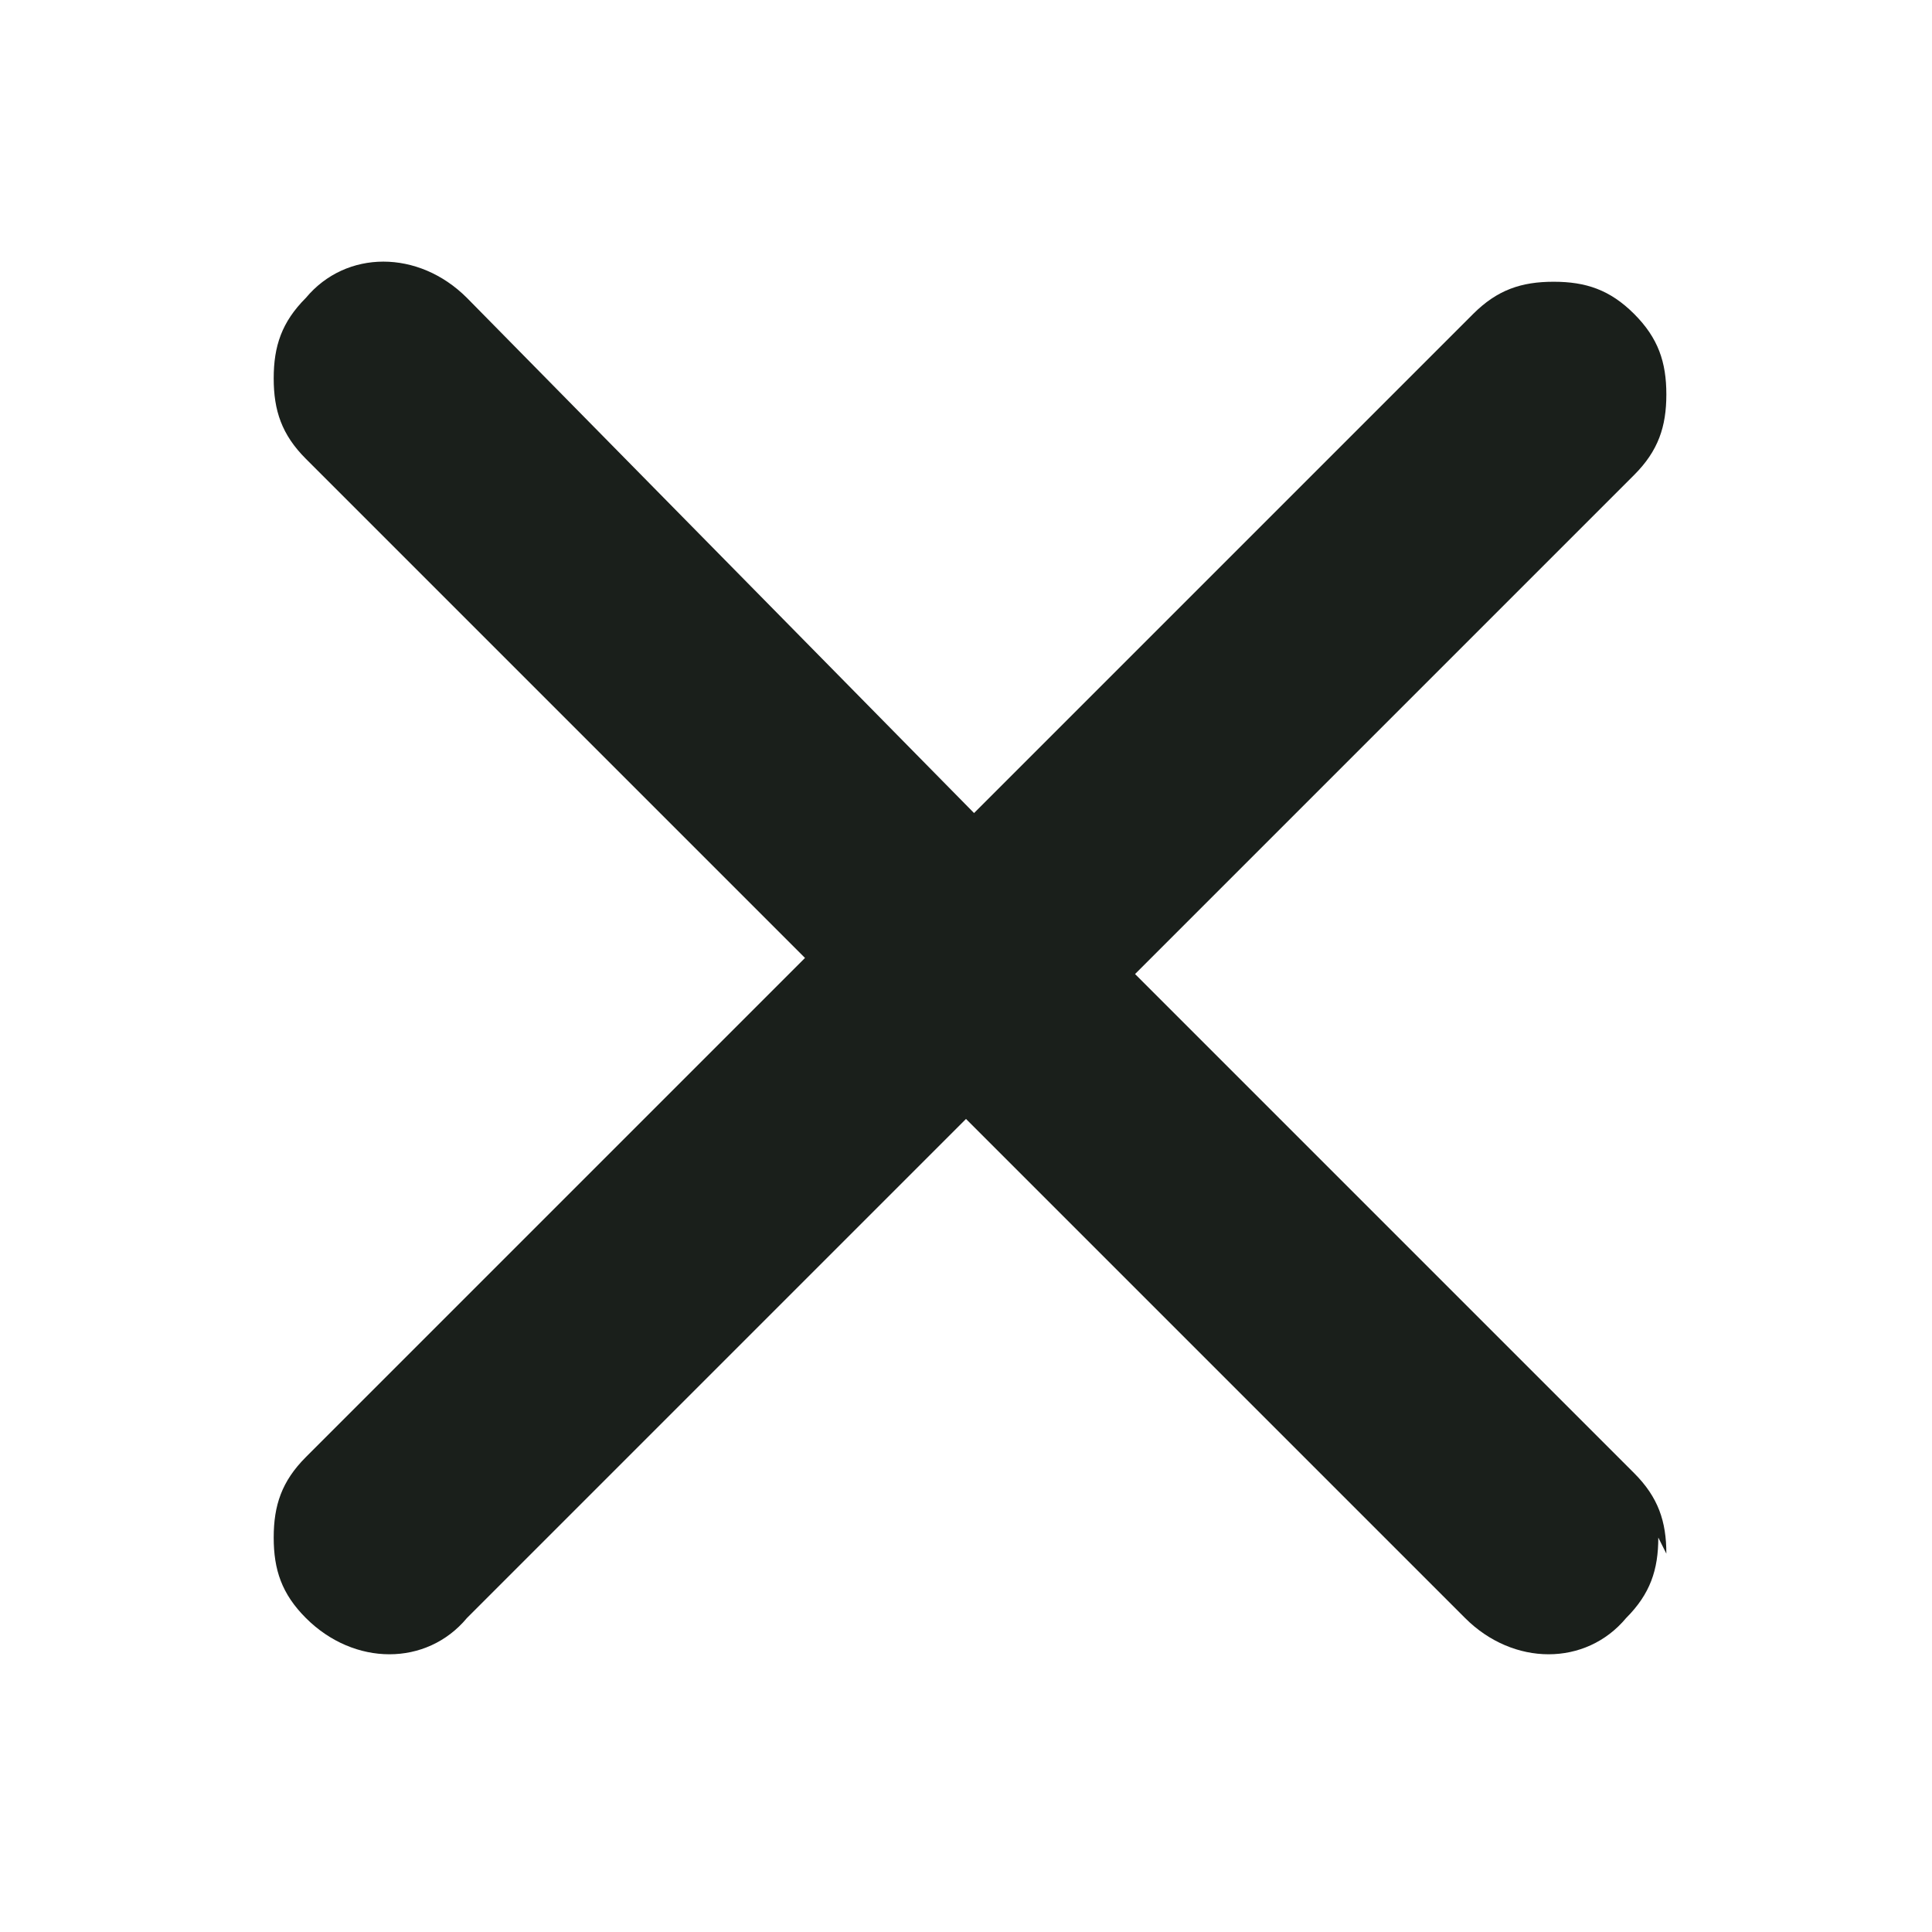
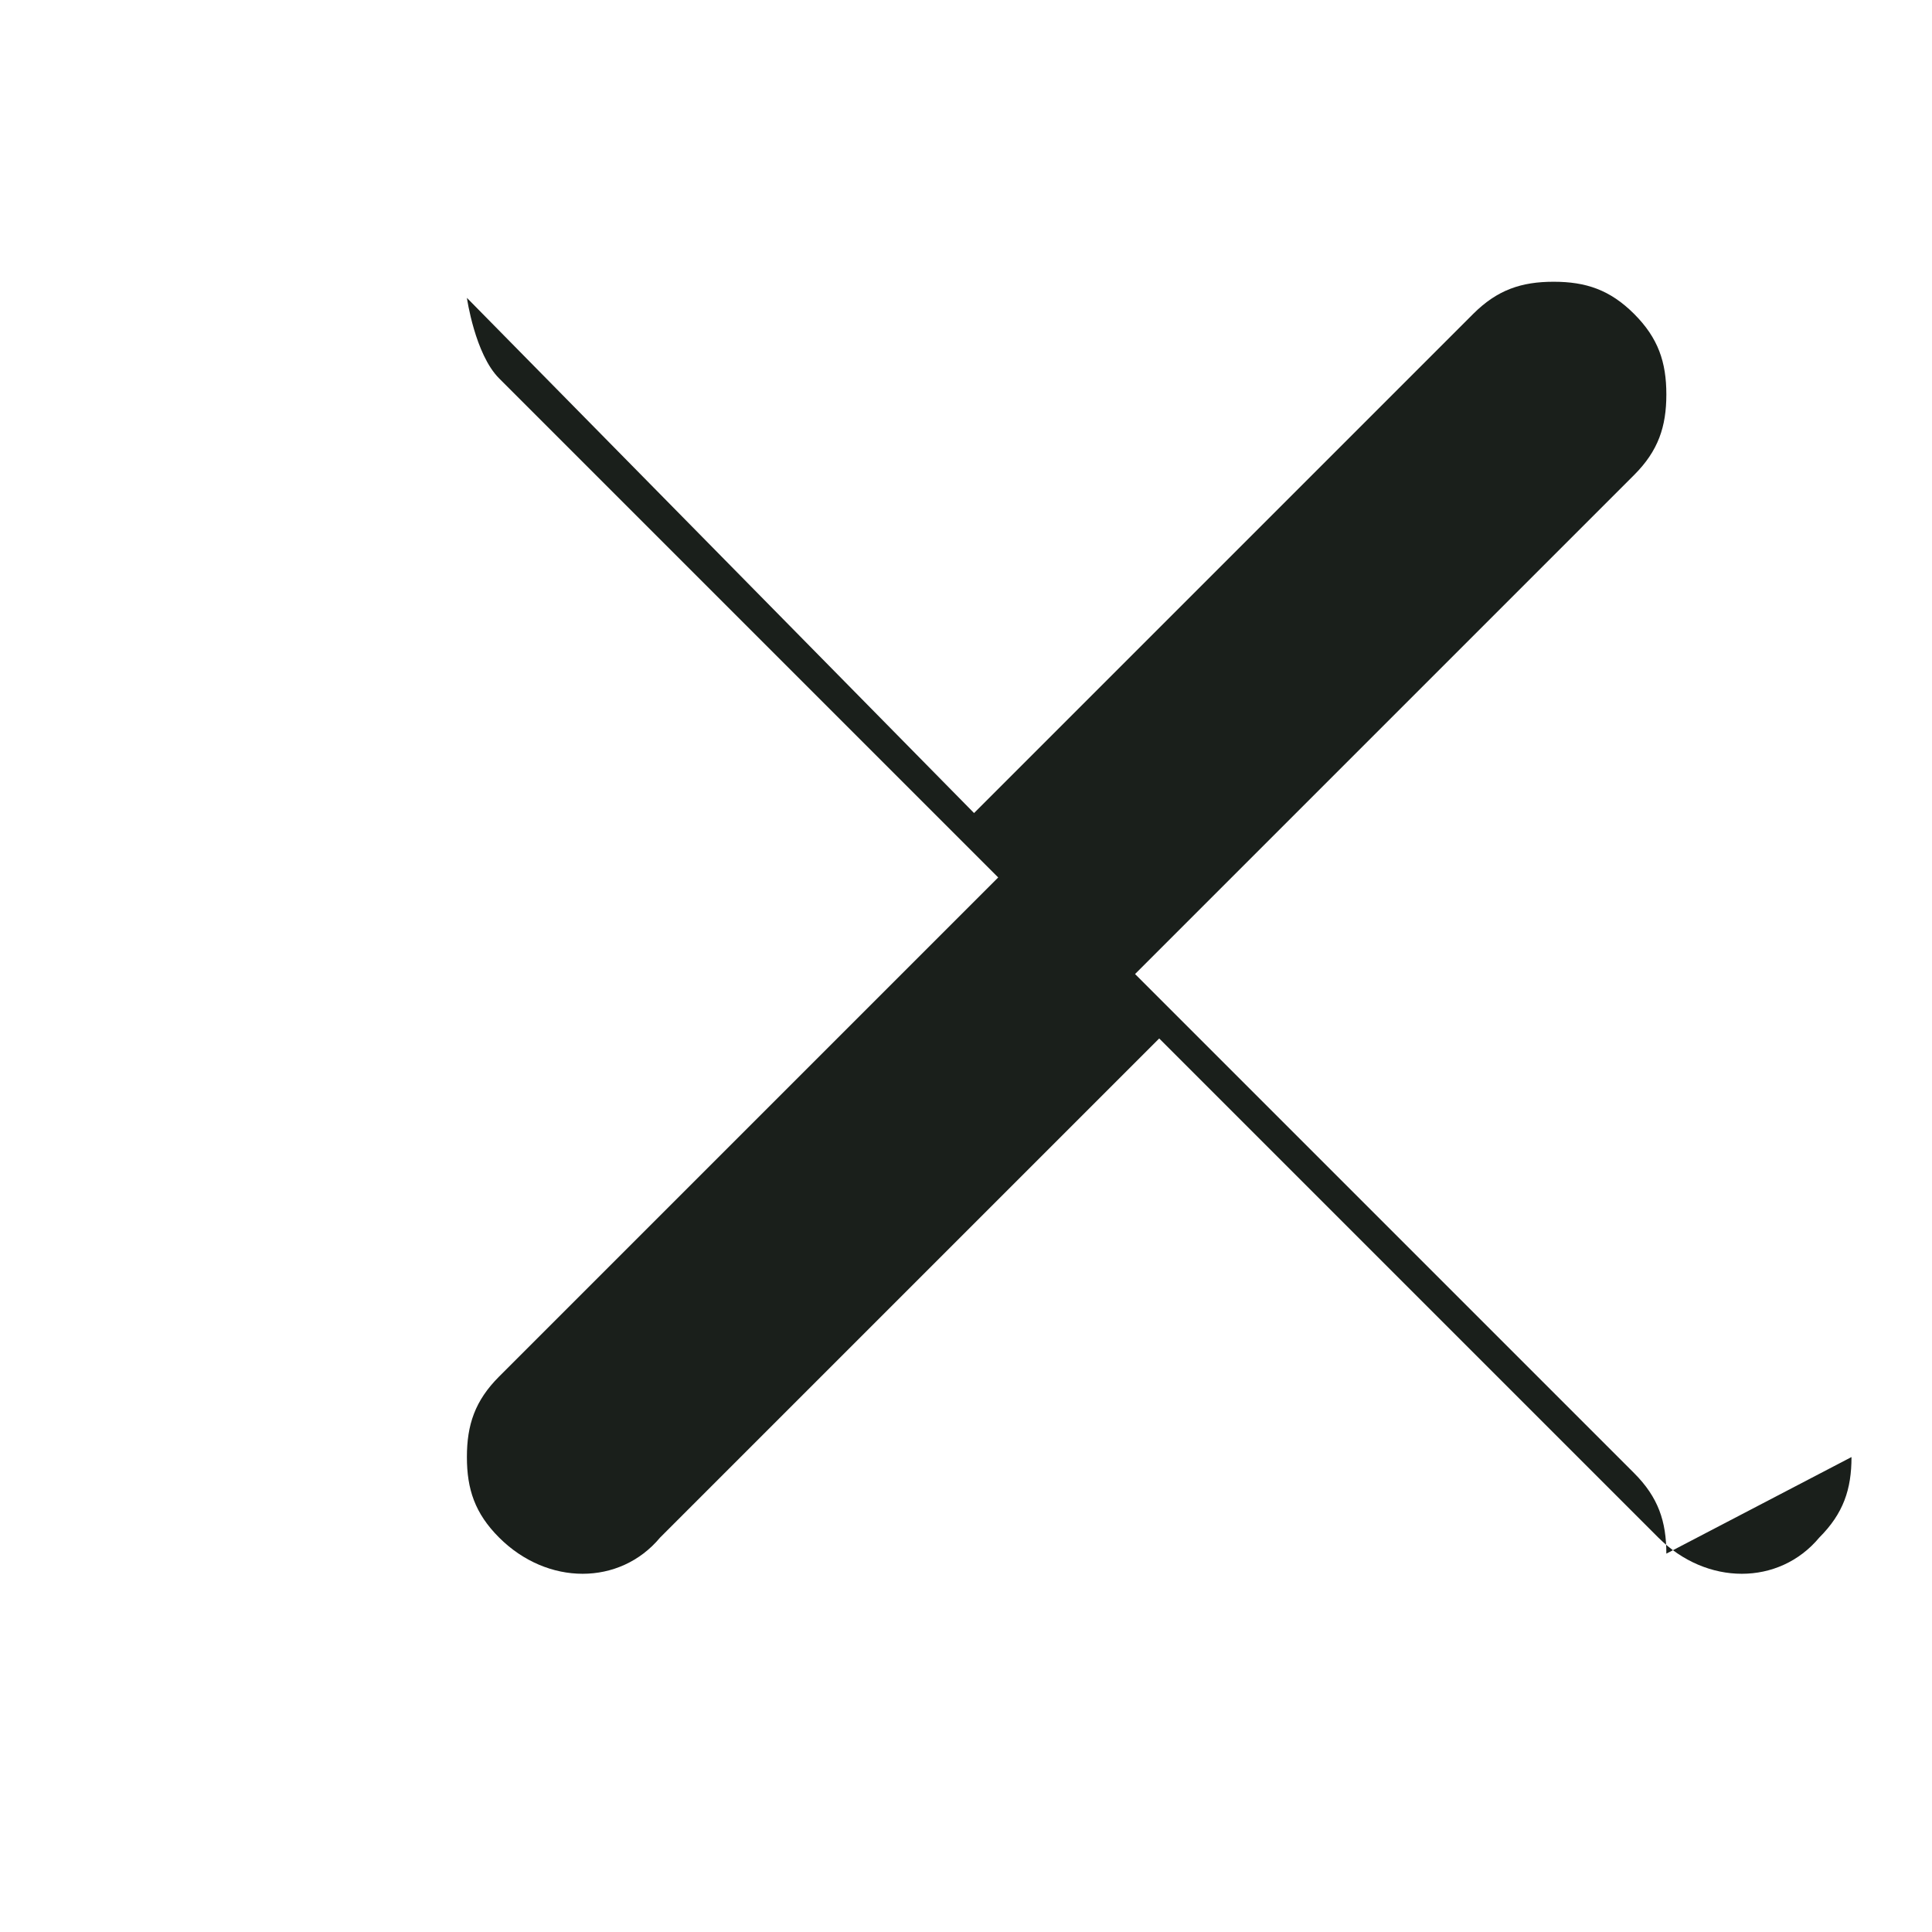
<svg xmlns="http://www.w3.org/2000/svg" id="Ebene_1" version="1.1" viewBox="0 0 24 24">
  <defs>
    <style>
      .st0 {
        fill: #1a1f1b;
      }
    </style>
  </defs>
-   <path class="st0" d="M20.7,19.3c0-.4-.1-.7-.4-1l-6.2-6.2,6.2-6.2c.3-.3.4-.6.4-1,0-.4-.1-.7-.4-1h0c-.3-.3-.6-.4-1-.4s-.7.1-1,.4l-6.2,6.2L5.8,3.7h0c-.6-.6-1.5-.6-2,0-.3.3-.4.6-.4,1s.1.7.4,1l6.2,6.2-6.2,6.2c-.3.3-.4.6-.4,1,0,.4.1.7.4,1,.6.6,1.5.6,2,0l6.2-6.2,6.2,6.2h0c.6.6,1.5.6,2,0,.3-.3.4-.6.4-1Z" />
+   <path class="st0" d="M20.7,19.3c0-.4-.1-.7-.4-1l-6.2-6.2,6.2-6.2c.3-.3.4-.6.4-1,0-.4-.1-.7-.4-1h0c-.3-.3-.6-.4-1-.4s-.7.1-1,.4l-6.2,6.2L5.8,3.7h0s.1.7.4,1l6.2,6.2-6.2,6.2c-.3.3-.4.6-.4,1,0,.4.1.7.4,1,.6.6,1.5.6,2,0l6.2-6.2,6.2,6.2h0c.6.6,1.5.6,2,0,.3-.3.4-.6.4-1Z" />
</svg>